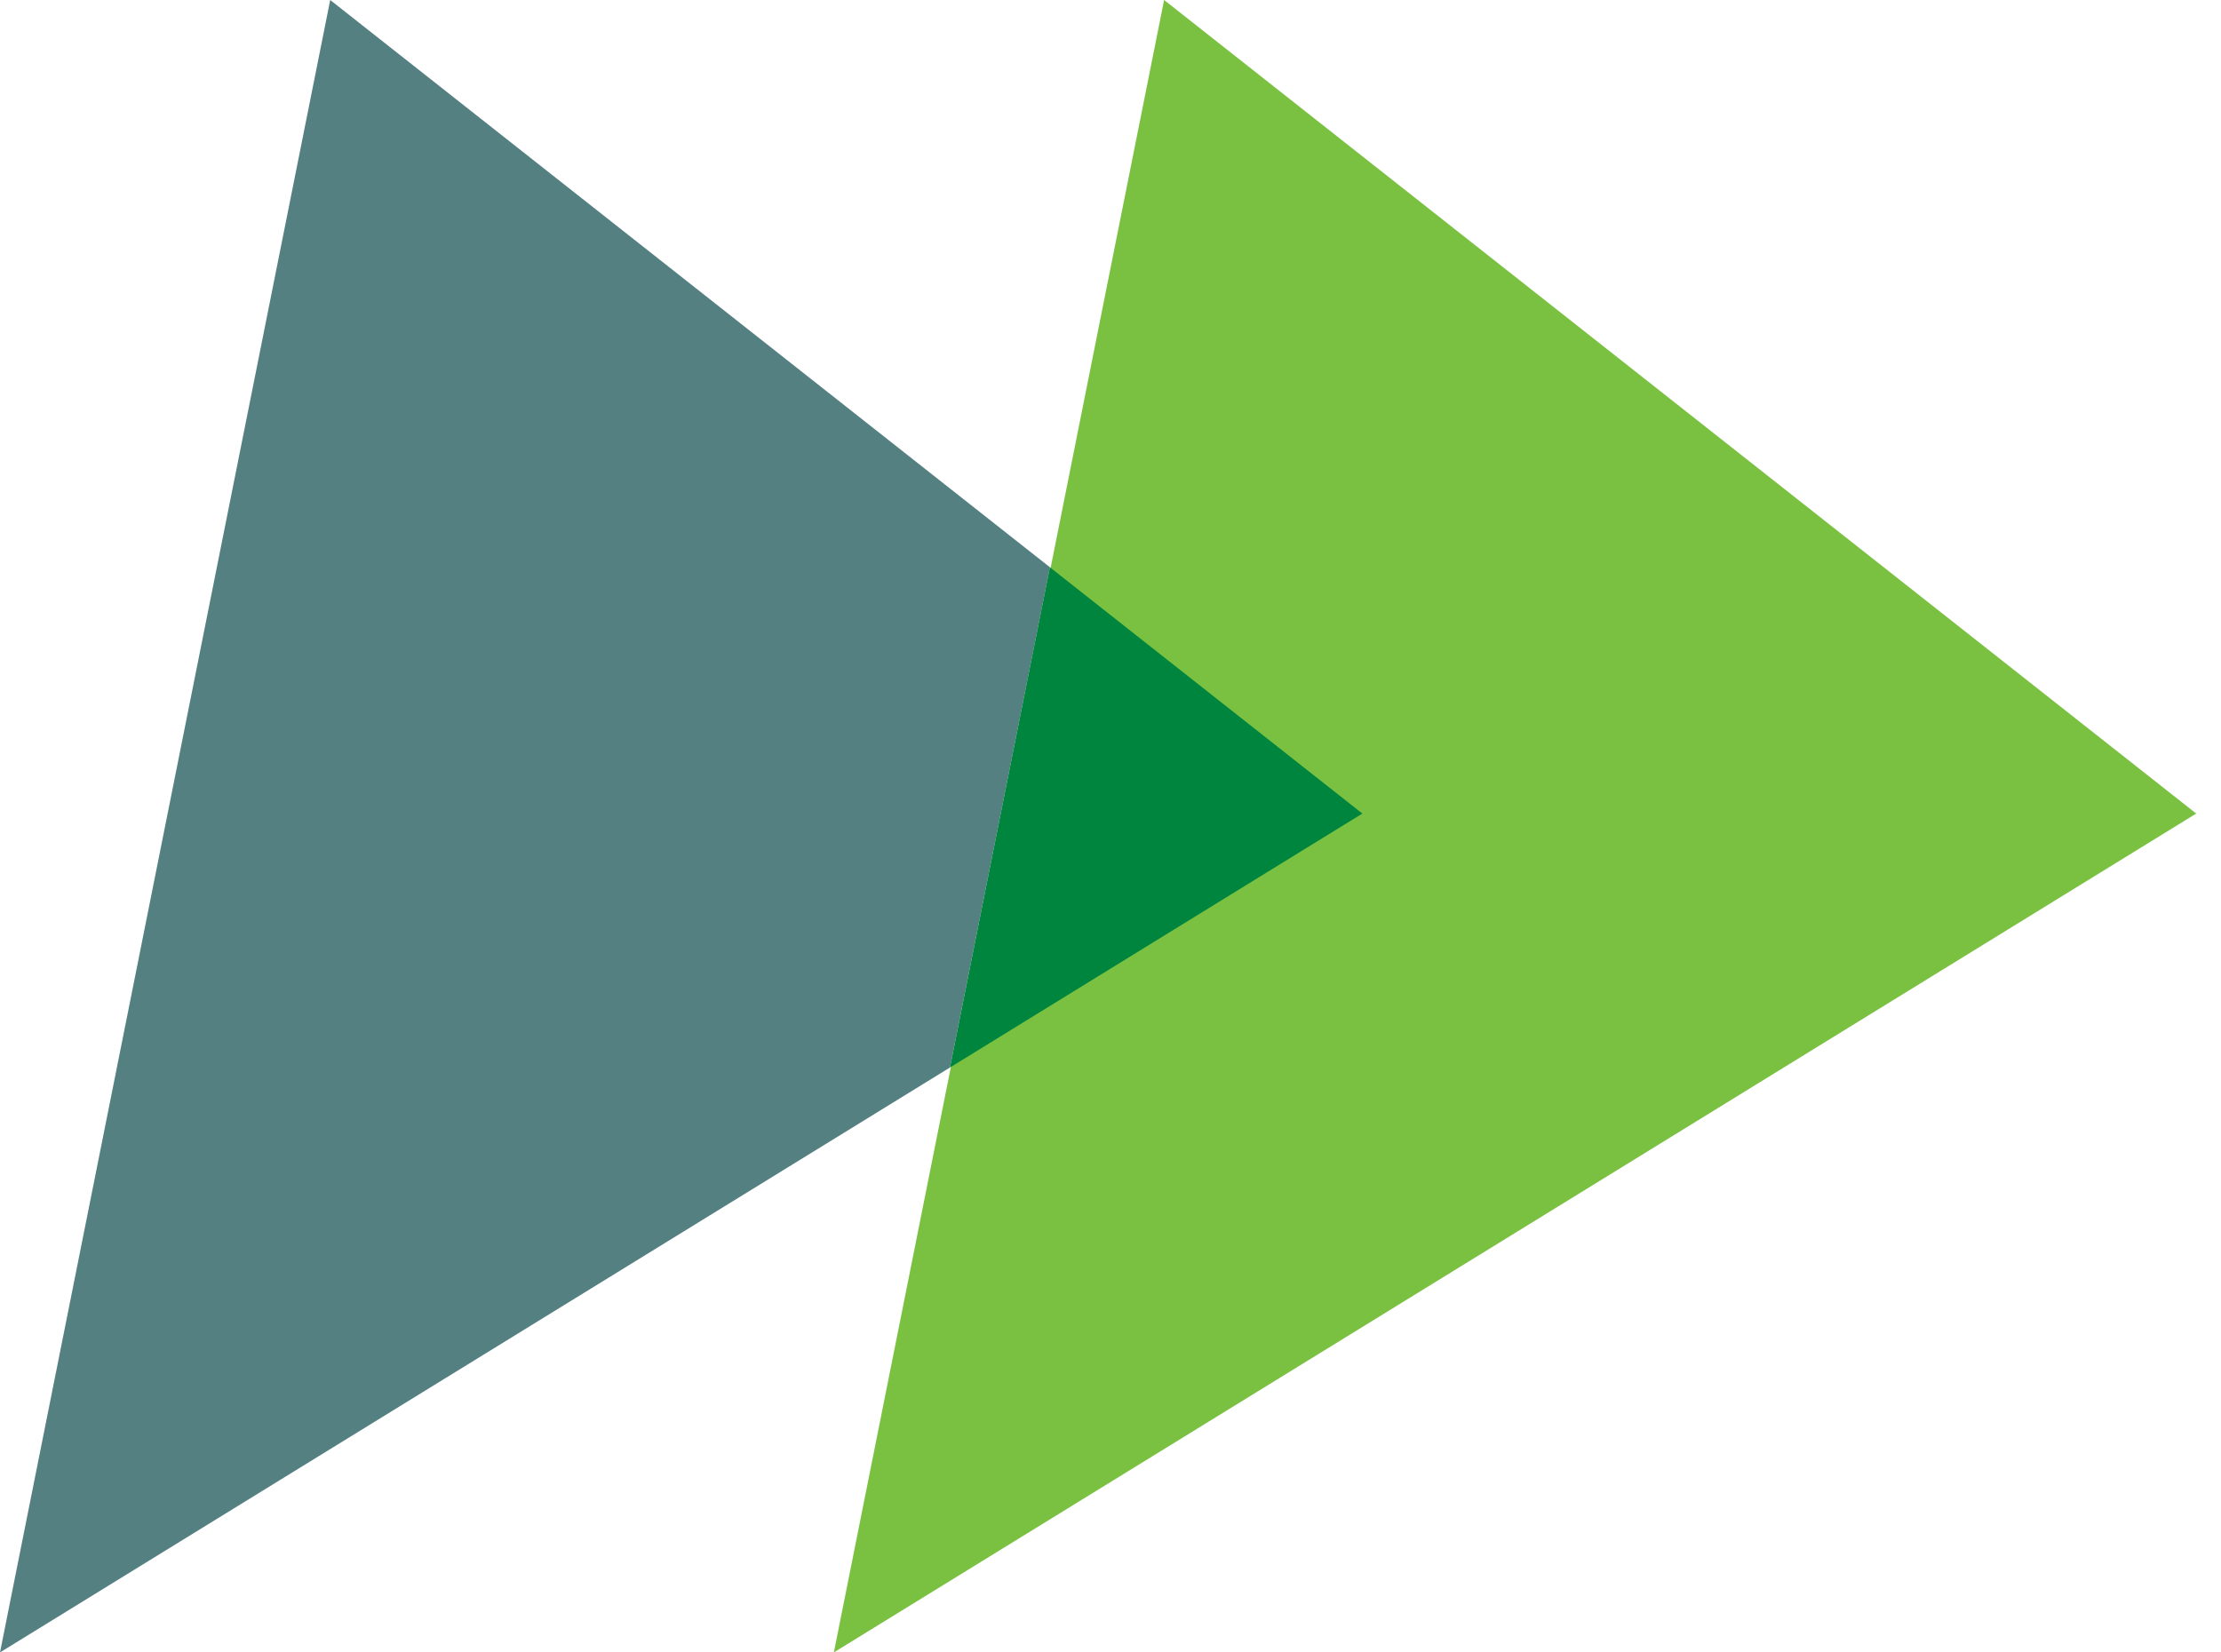
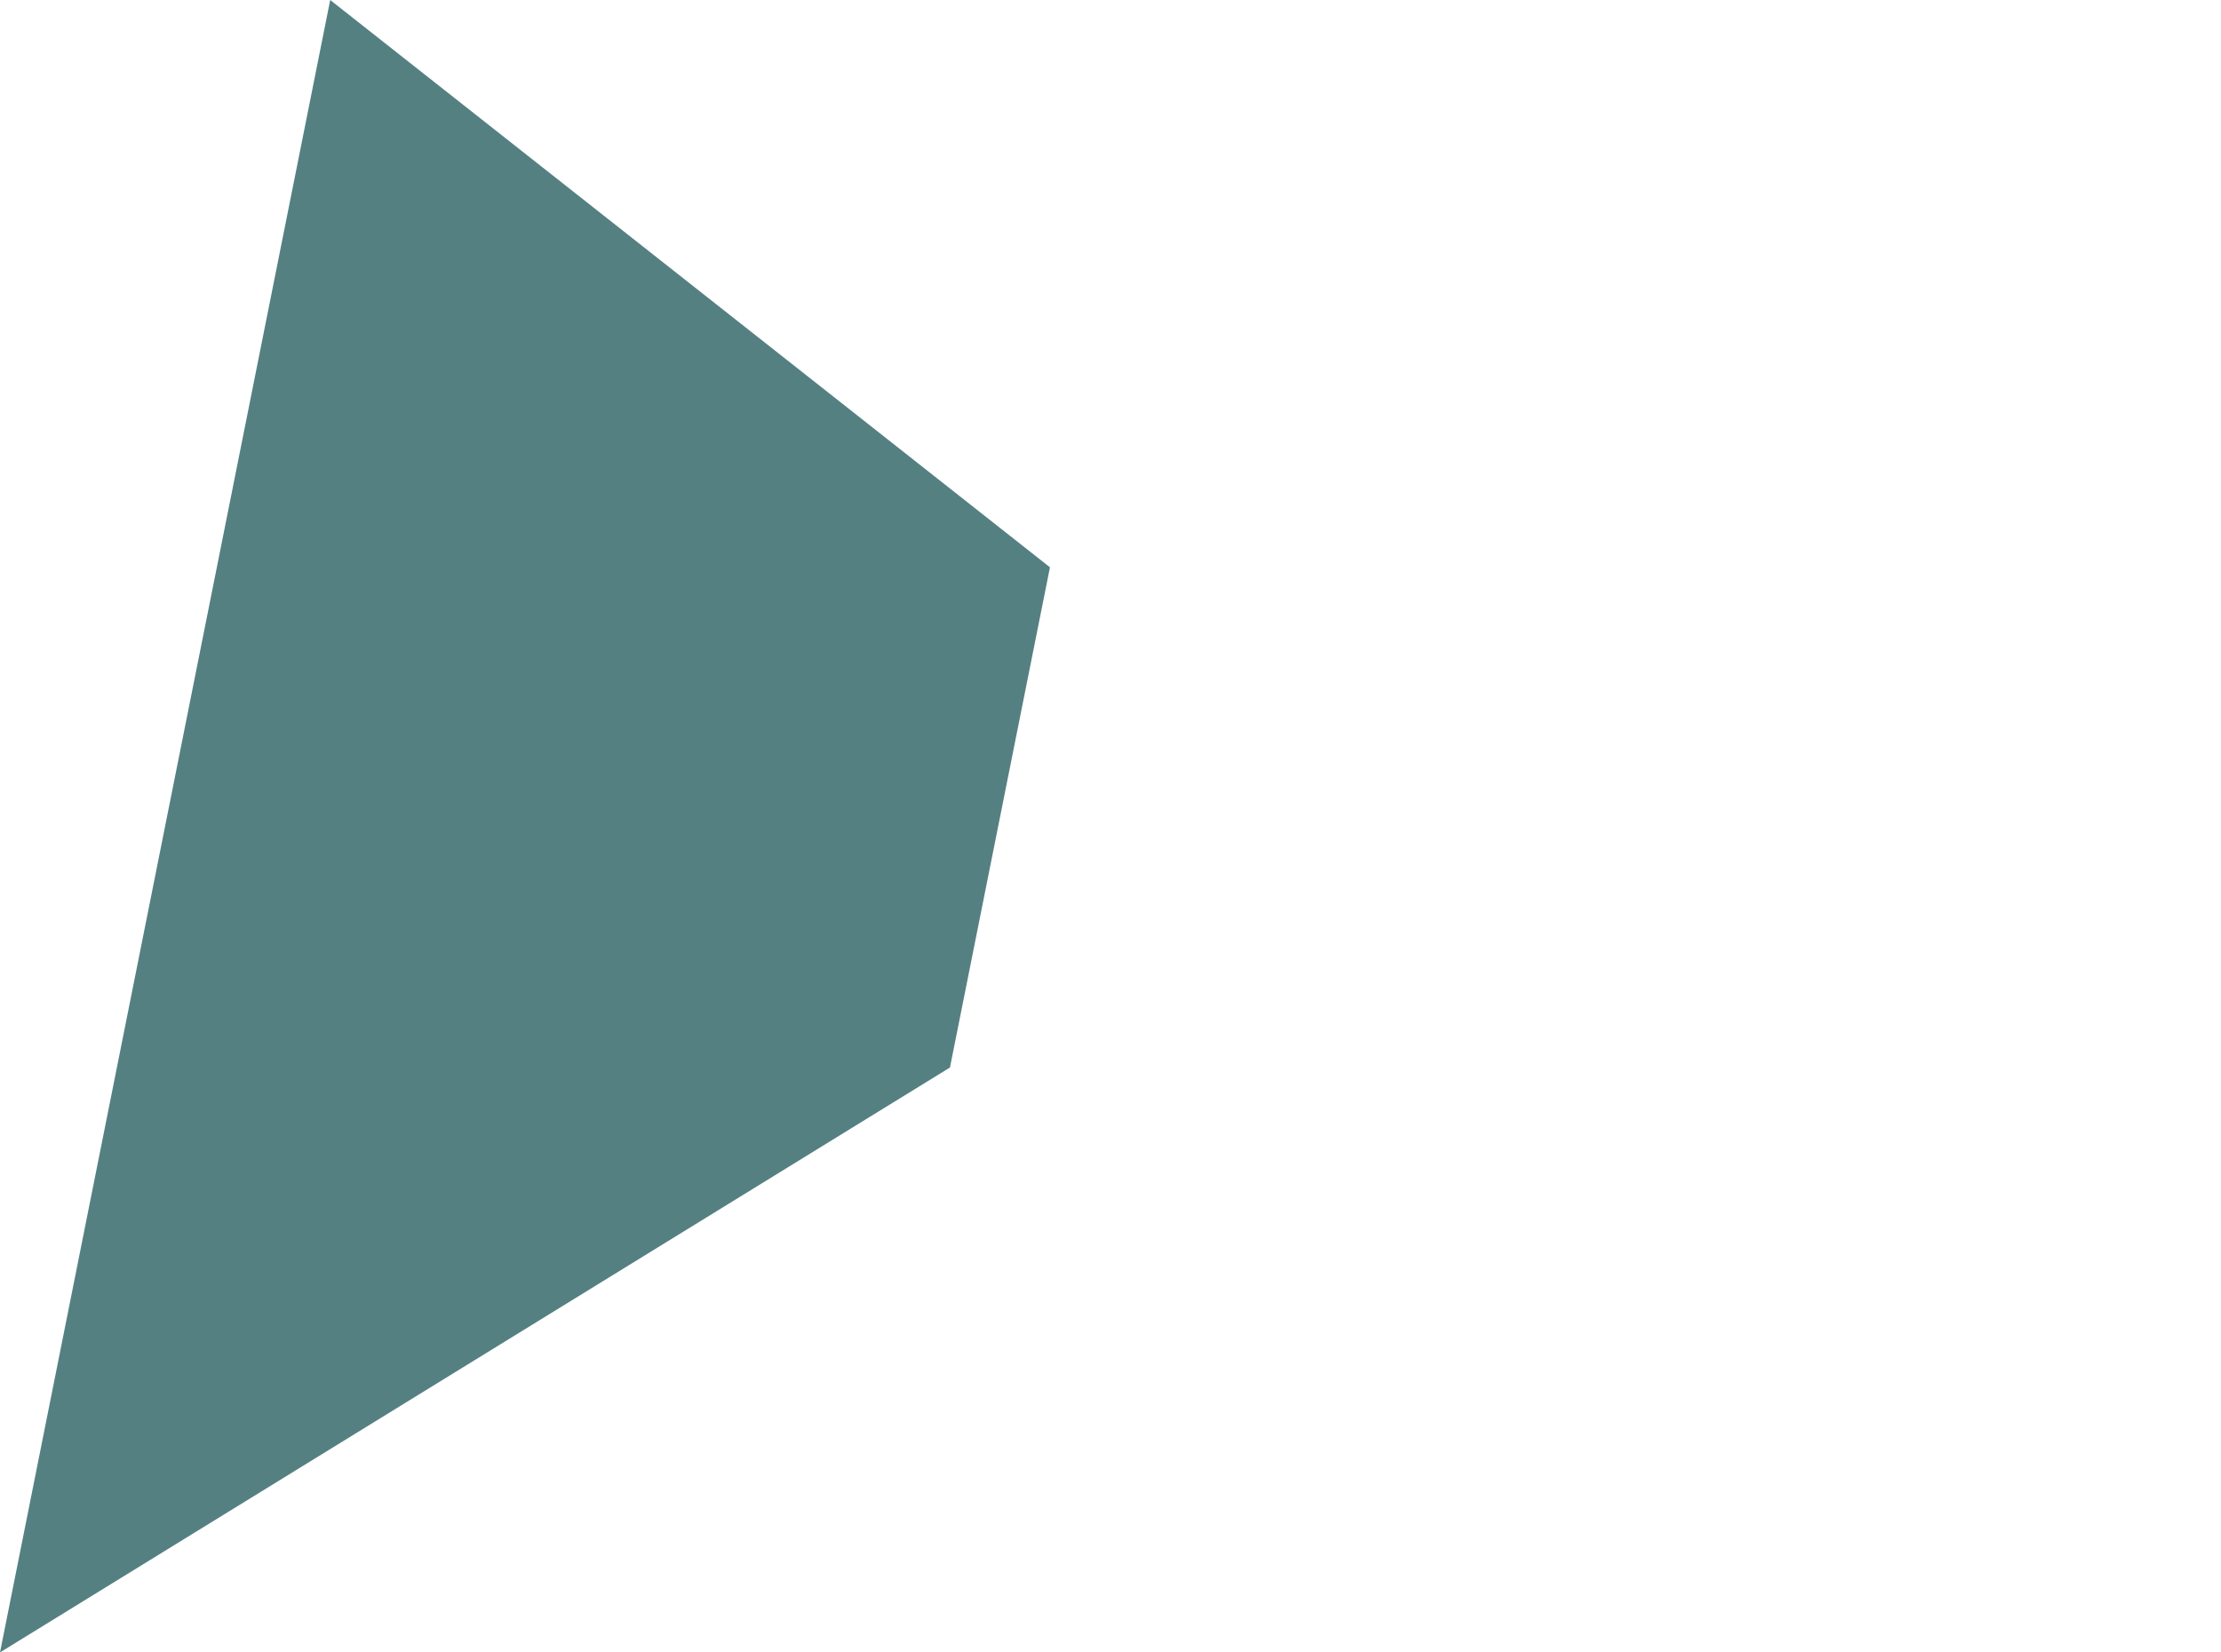
<svg xmlns="http://www.w3.org/2000/svg" width="43" height="32" viewBox="0 0 43 32" fill="none">
-   <path d="M22.538 0L42.52 15.755L16.144 32L22.538 0Z" fill="#7AC142" />
  <path d="M6.393 0L0 32L18.392 20.673L20.328 10.986L6.393 0Z" fill="#558082" />
-   <path d="M20.327 10.986L18.392 20.673L26.376 15.755L20.327 10.986Z" fill="#00853E" />
</svg>